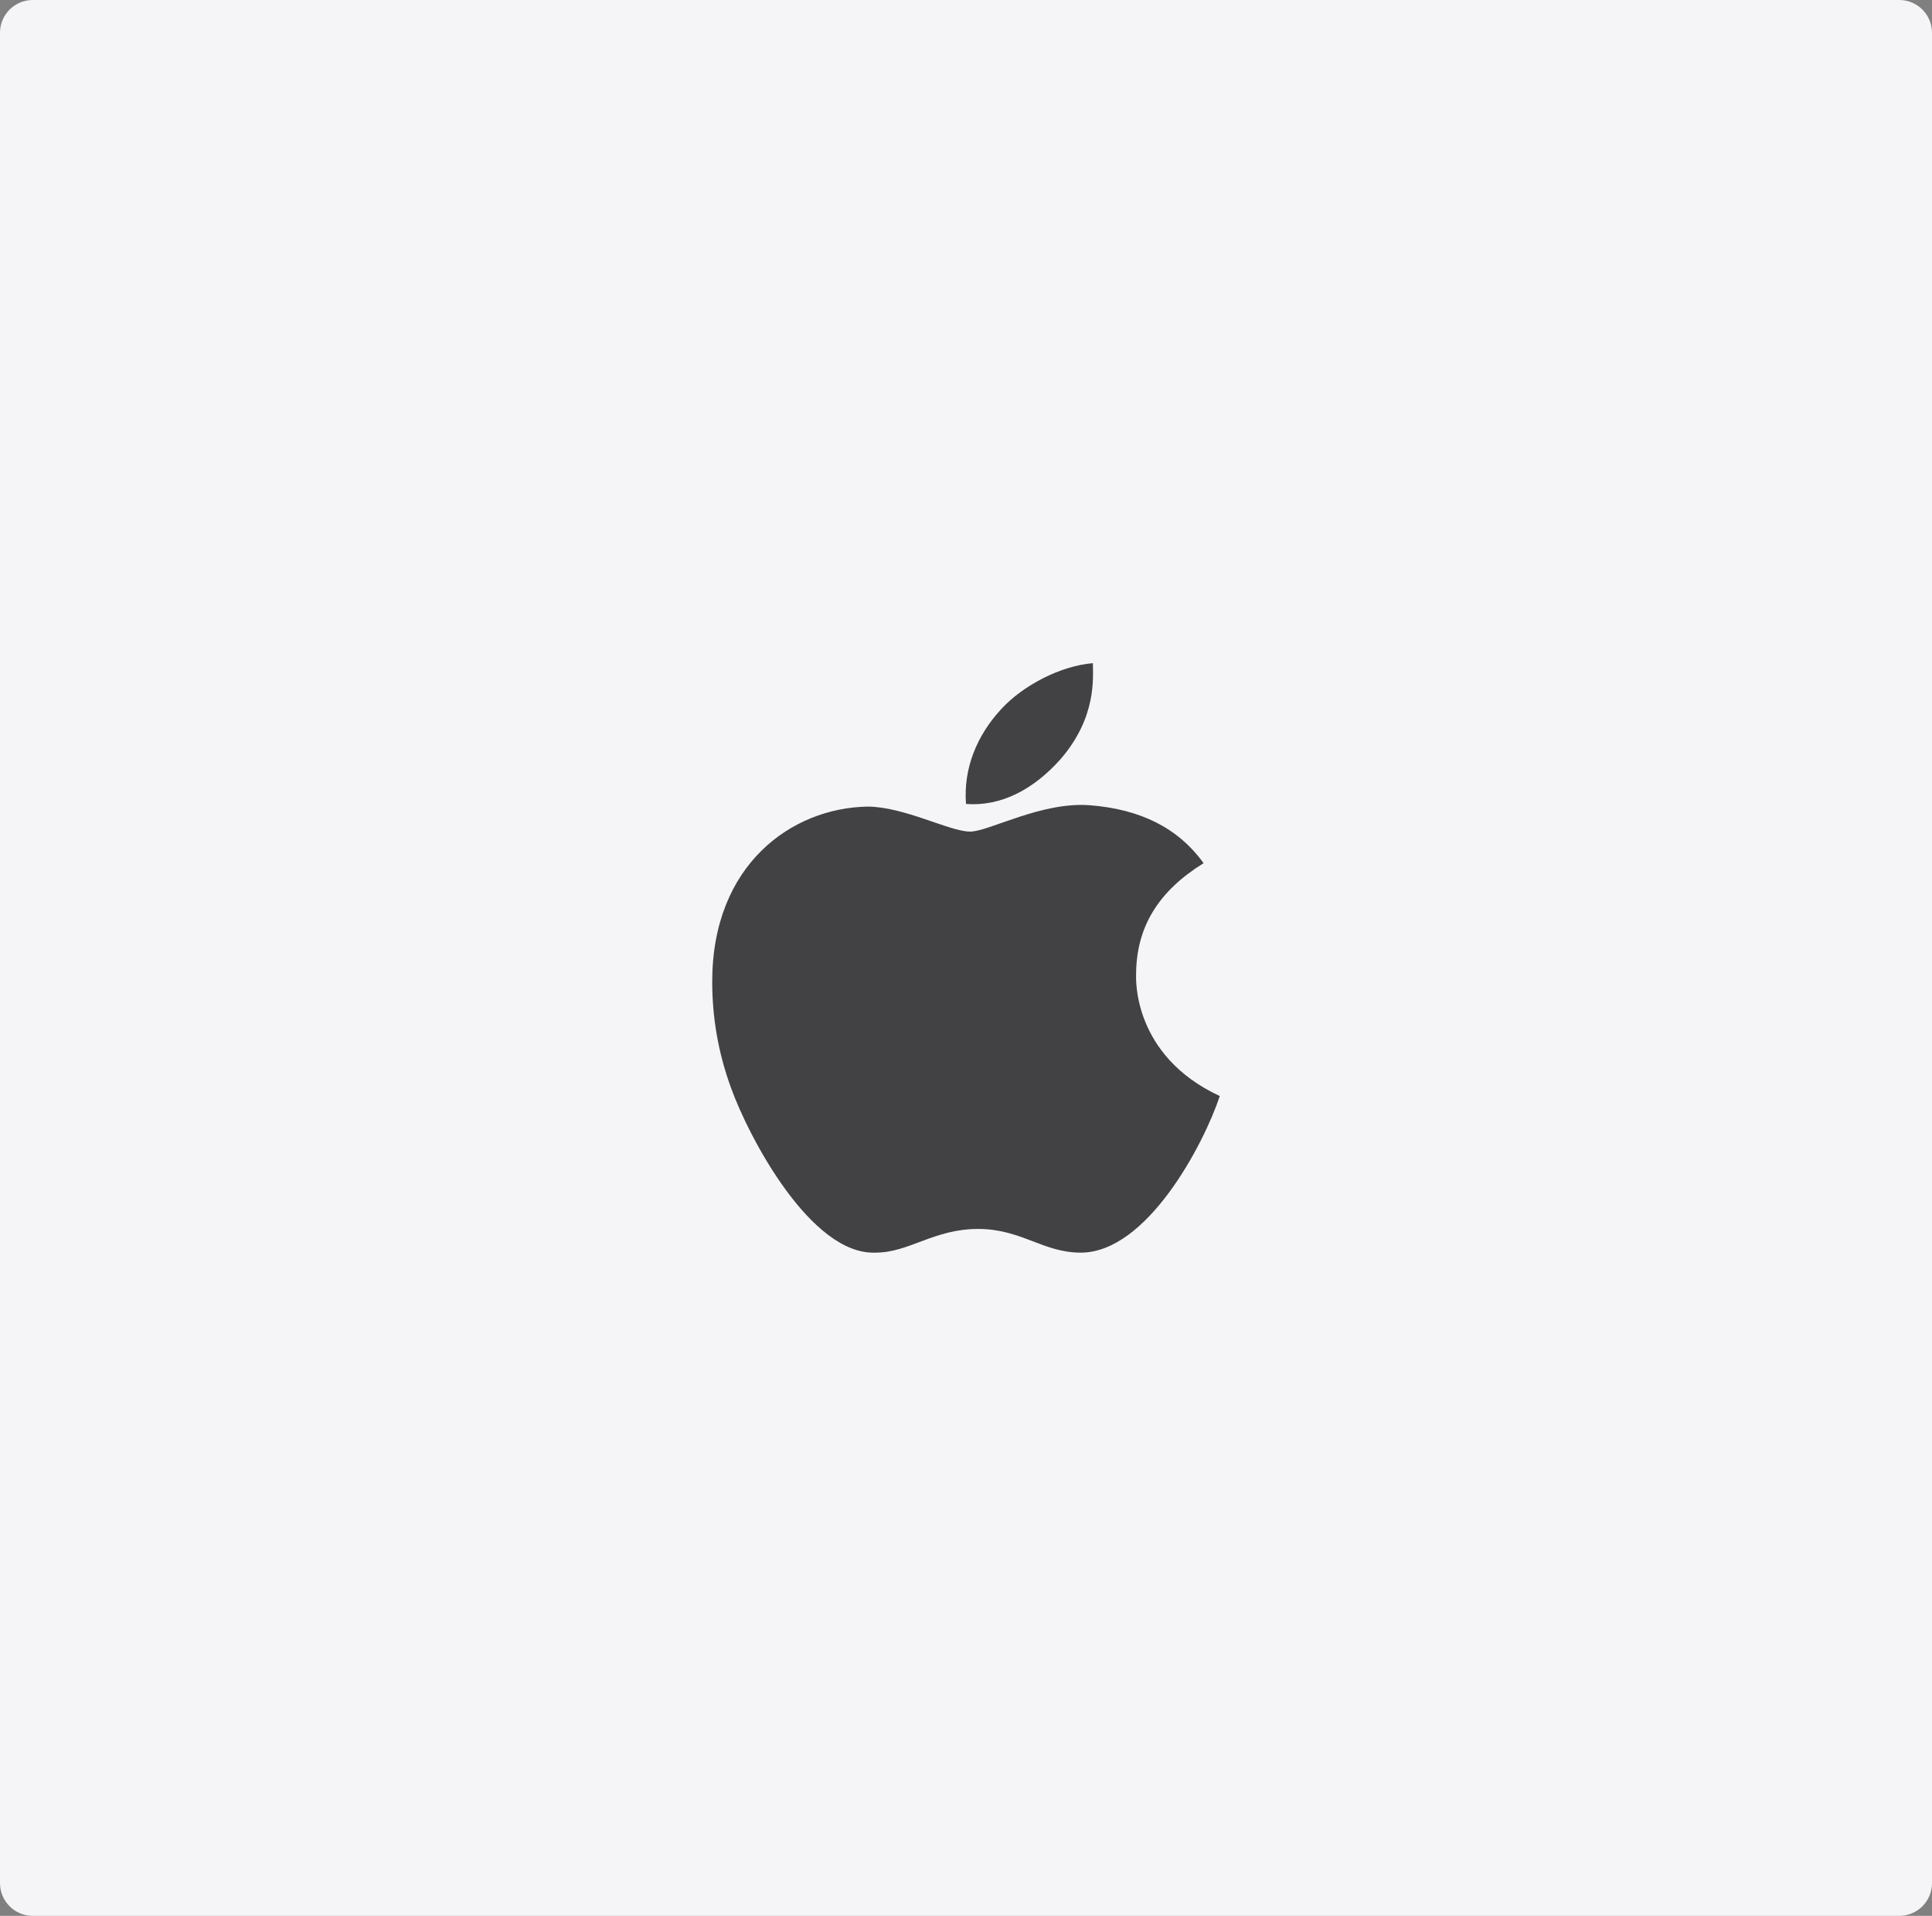
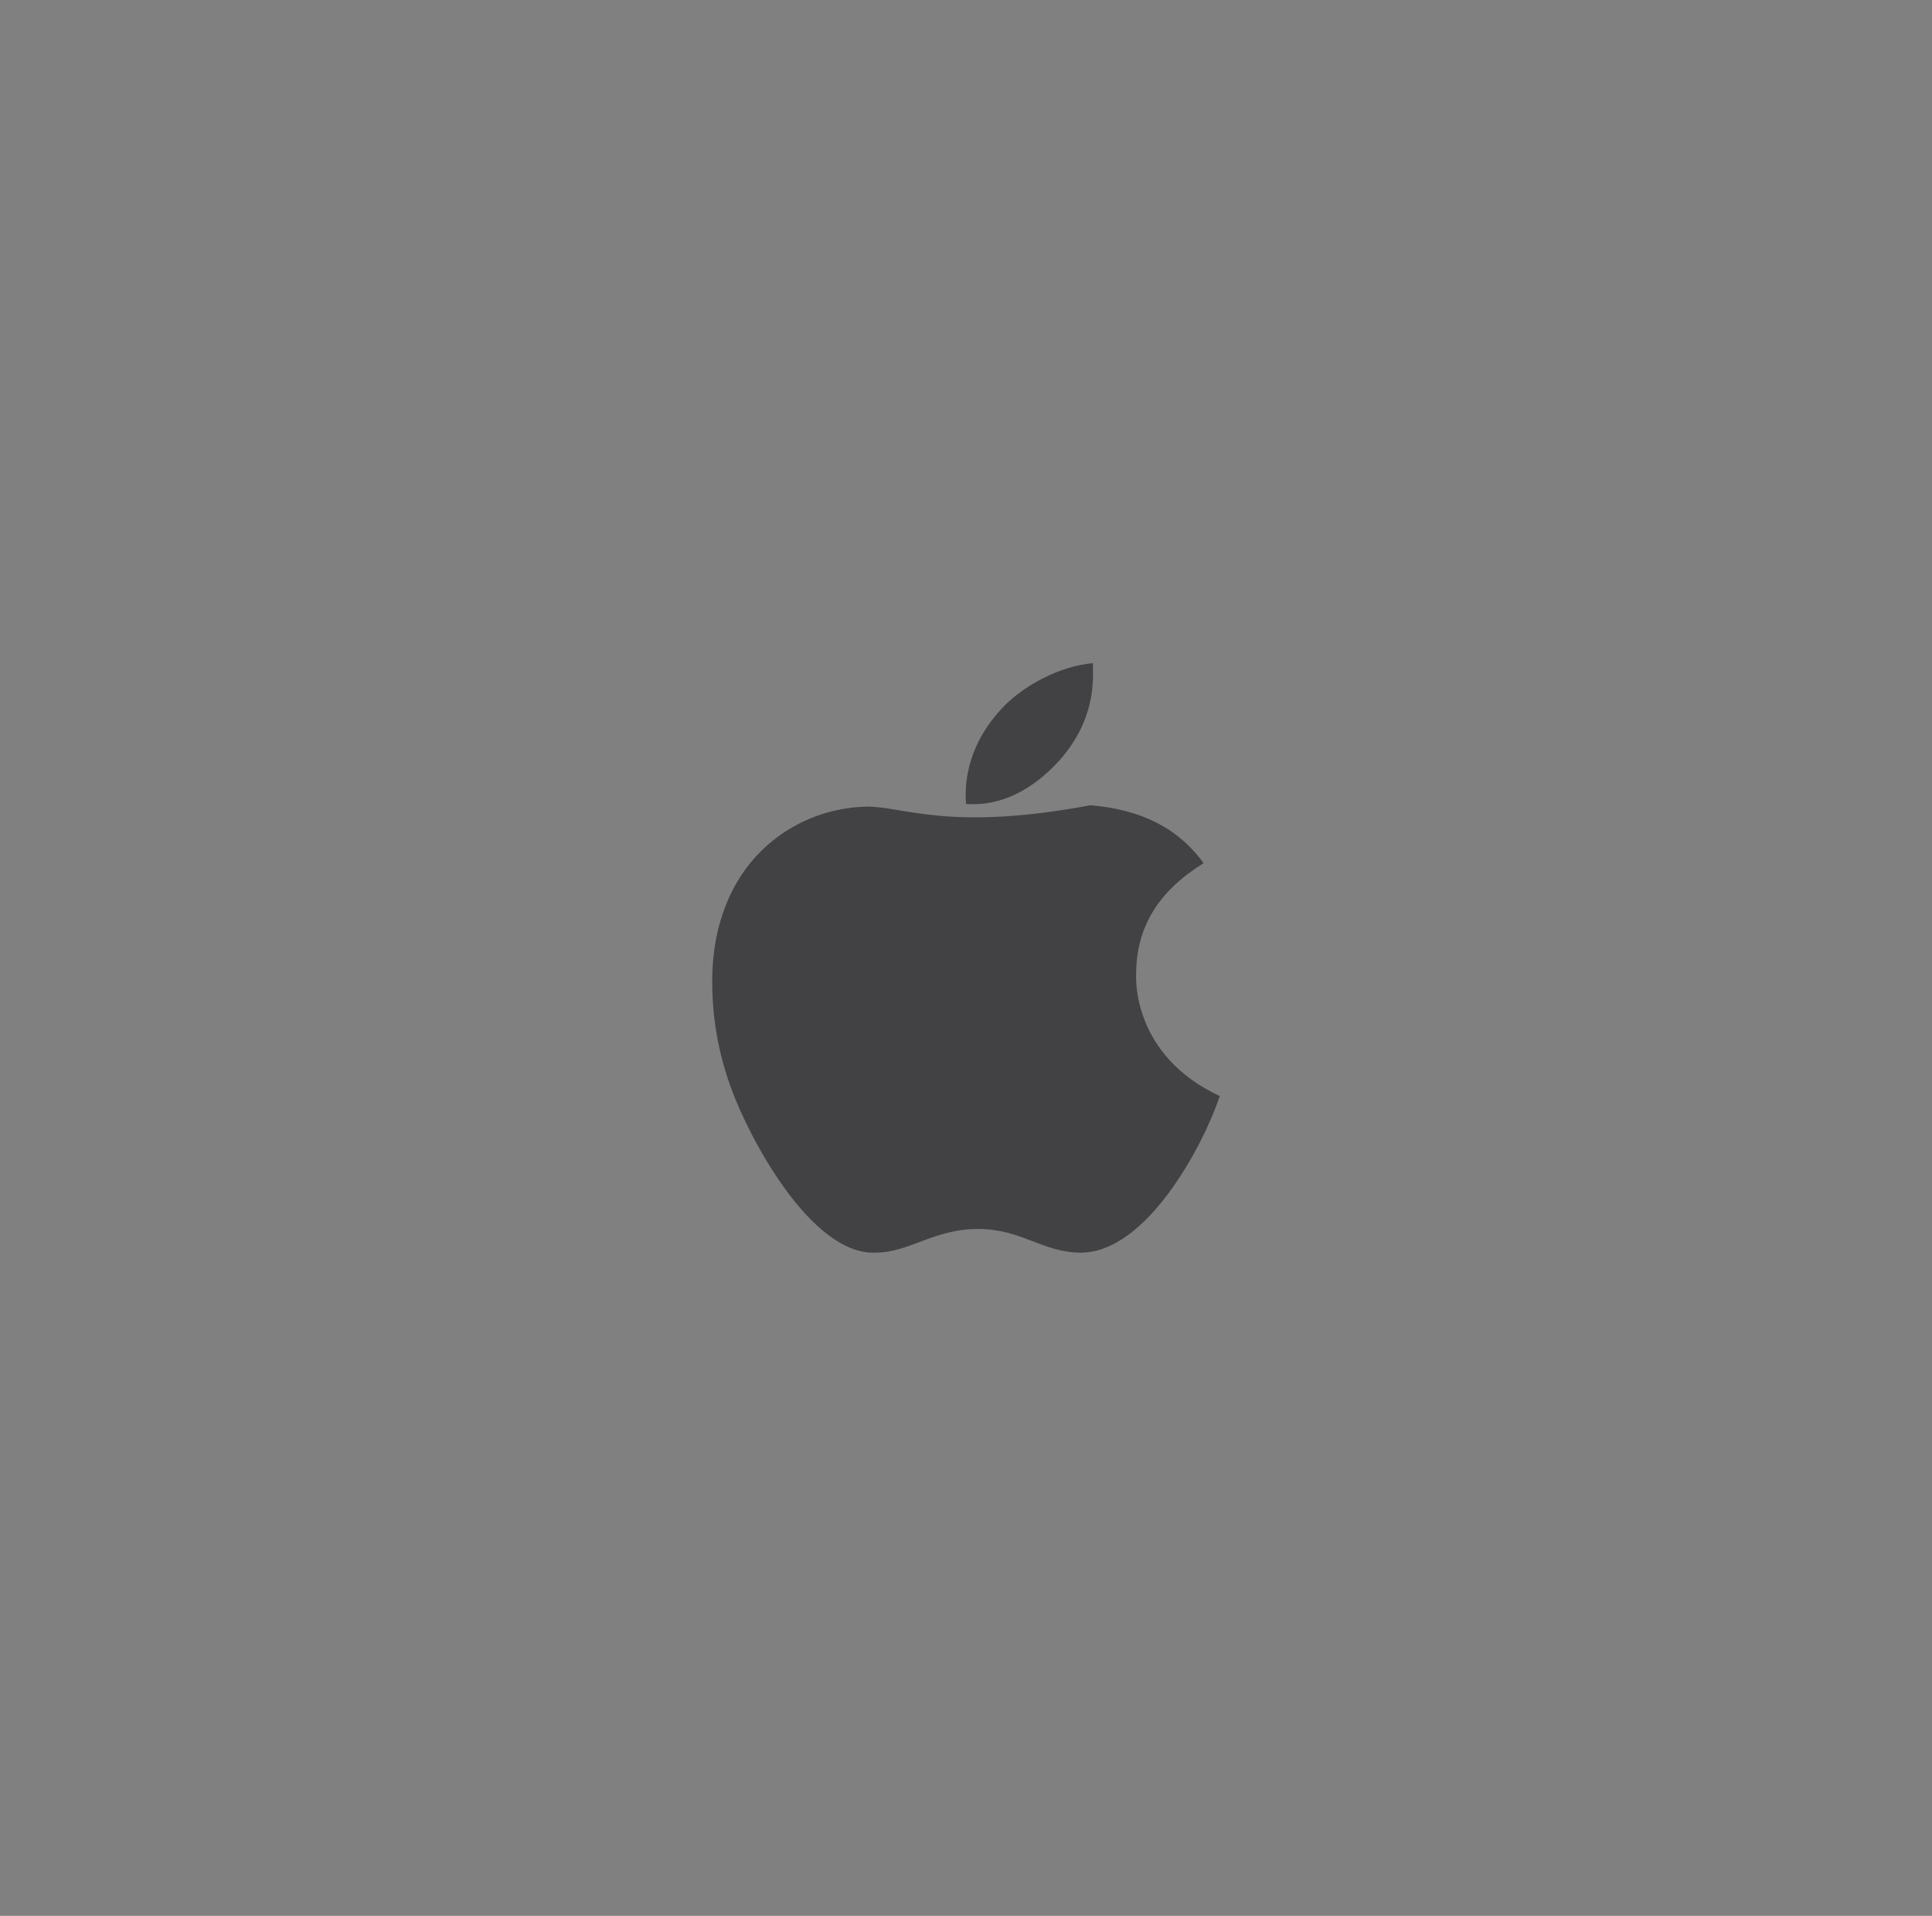
<svg xmlns="http://www.w3.org/2000/svg" width="100%" height="100%" viewBox="0 0 236 234" version="1.1" xml:space="preserve" style="fill-rule:evenodd;clip-rule:evenodd;stroke-linejoin:round;stroke-miterlimit:2;">
  <rect x="0" y="0" width="236" height="234" fill="#808080" stroke="none" />
  <g transform="matrix(1,0,0,1,-14,-34)">
-     <path d="M250,38C250,35.792 248.208,34 246,34L18,34C15.792,34 14,35.792 14,38L14,264C14,266.208 15.792,268 18,268L246,268C248.208,268 250,266.208 250,264L250,38Z" style="fill:rgb(245,245,247);" />
-   </g>
+     </g>
  <g transform="matrix(1,0,0,1,-14,-34)">
-     <path d="M152.777,153.086C152.777,147.141 155.58,142.802 161.021,139.427C157.888,135.088 153.271,132.838 147.17,132.356C141.234,131.874 134.803,135.57 132.495,135.57C130.021,135.57 124.415,132.517 119.963,132.517C110.729,132.677 101,139.587 101,153.89C101,158.068 101.66,162.407 103.309,166.907C105.452,172.853 113.037,187.316 120.952,186.995C125.074,186.995 128.043,184.102 133.484,184.102C138.761,184.102 141.399,186.995 146.016,186.995C154.096,186.995 161.021,173.817 163,167.871C152.282,162.889 152.777,153.408 152.777,153.086ZM143.543,126.731C147.995,121.589 147.5,116.768 147.5,115C143.543,115.321 138.926,117.732 136.287,120.625C133.319,123.839 131.67,127.856 132,132.195C136.287,132.517 140.245,130.427 143.543,126.731Z" style="fill:rgb(66,66,69);fill-rule:nonzero;" />
+     <path d="M152.777,153.086C152.777,147.141 155.58,142.802 161.021,139.427C157.888,135.088 153.271,132.838 147.17,132.356C130.021,135.57 124.415,132.517 119.963,132.517C110.729,132.677 101,139.587 101,153.89C101,158.068 101.66,162.407 103.309,166.907C105.452,172.853 113.037,187.316 120.952,186.995C125.074,186.995 128.043,184.102 133.484,184.102C138.761,184.102 141.399,186.995 146.016,186.995C154.096,186.995 161.021,173.817 163,167.871C152.282,162.889 152.777,153.408 152.777,153.086ZM143.543,126.731C147.995,121.589 147.5,116.768 147.5,115C143.543,115.321 138.926,117.732 136.287,120.625C133.319,123.839 131.67,127.856 132,132.195C136.287,132.517 140.245,130.427 143.543,126.731Z" style="fill:rgb(66,66,69);fill-rule:nonzero;" />
  </g>
</svg>